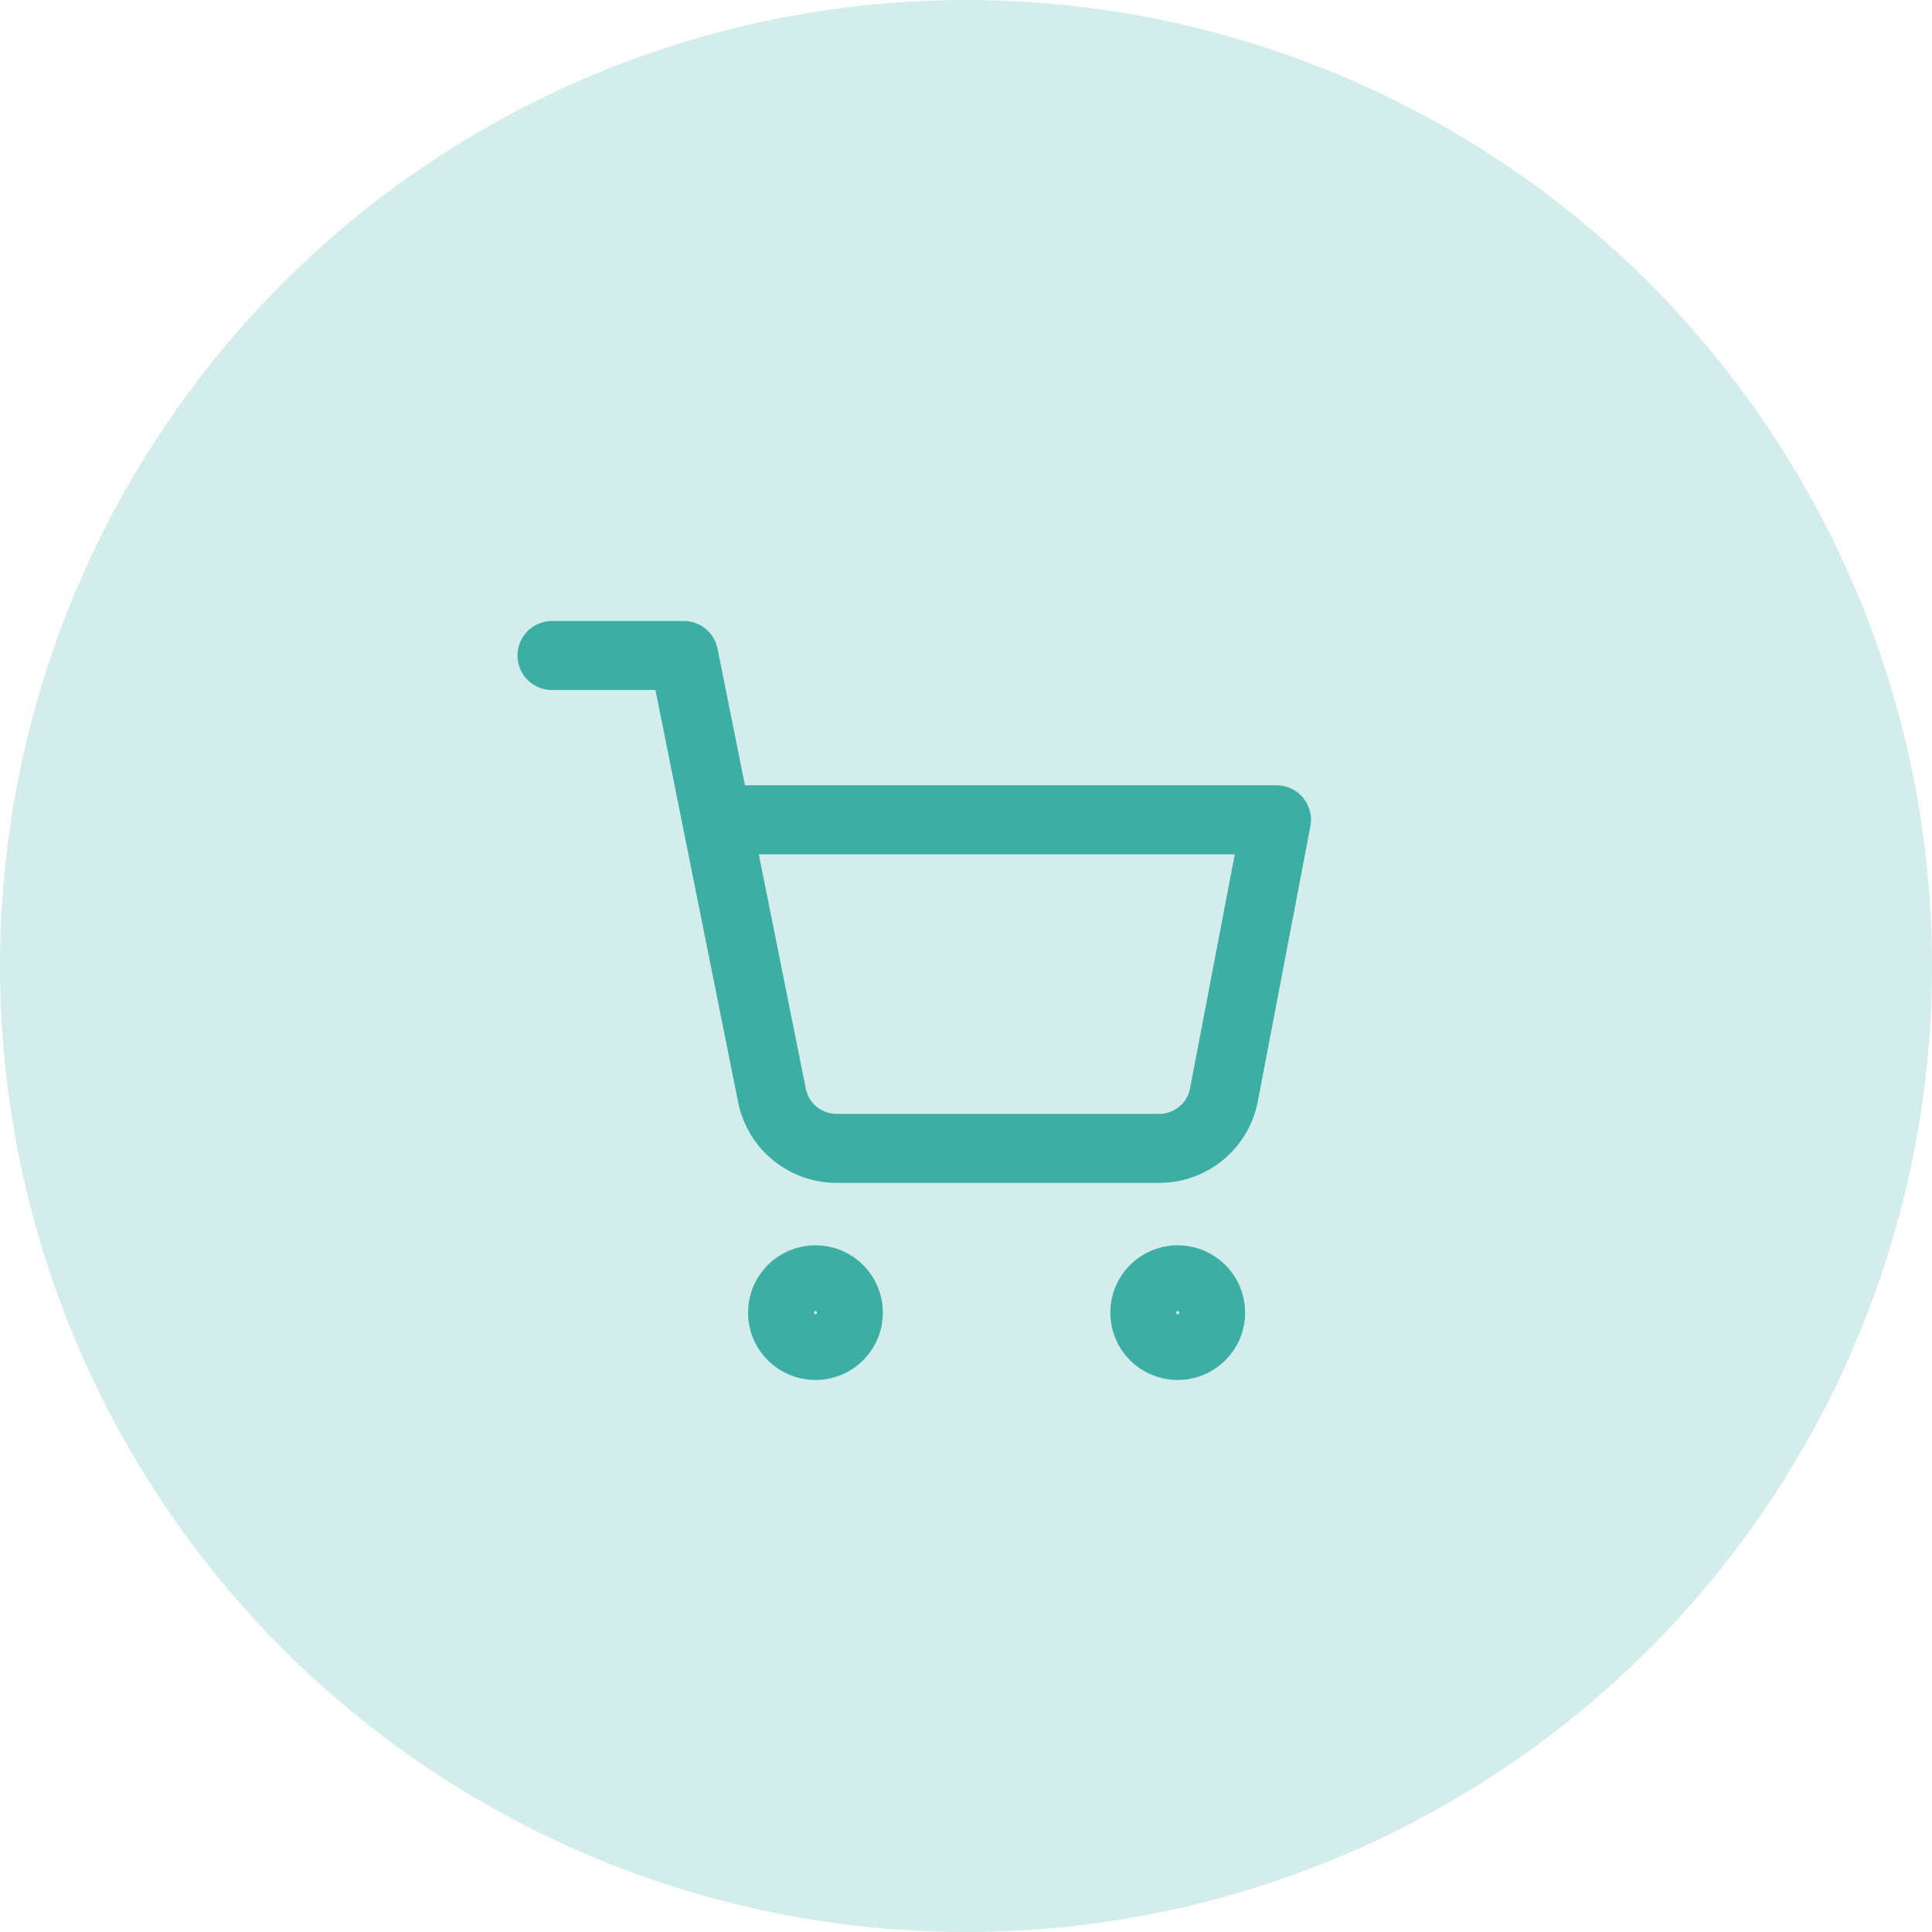
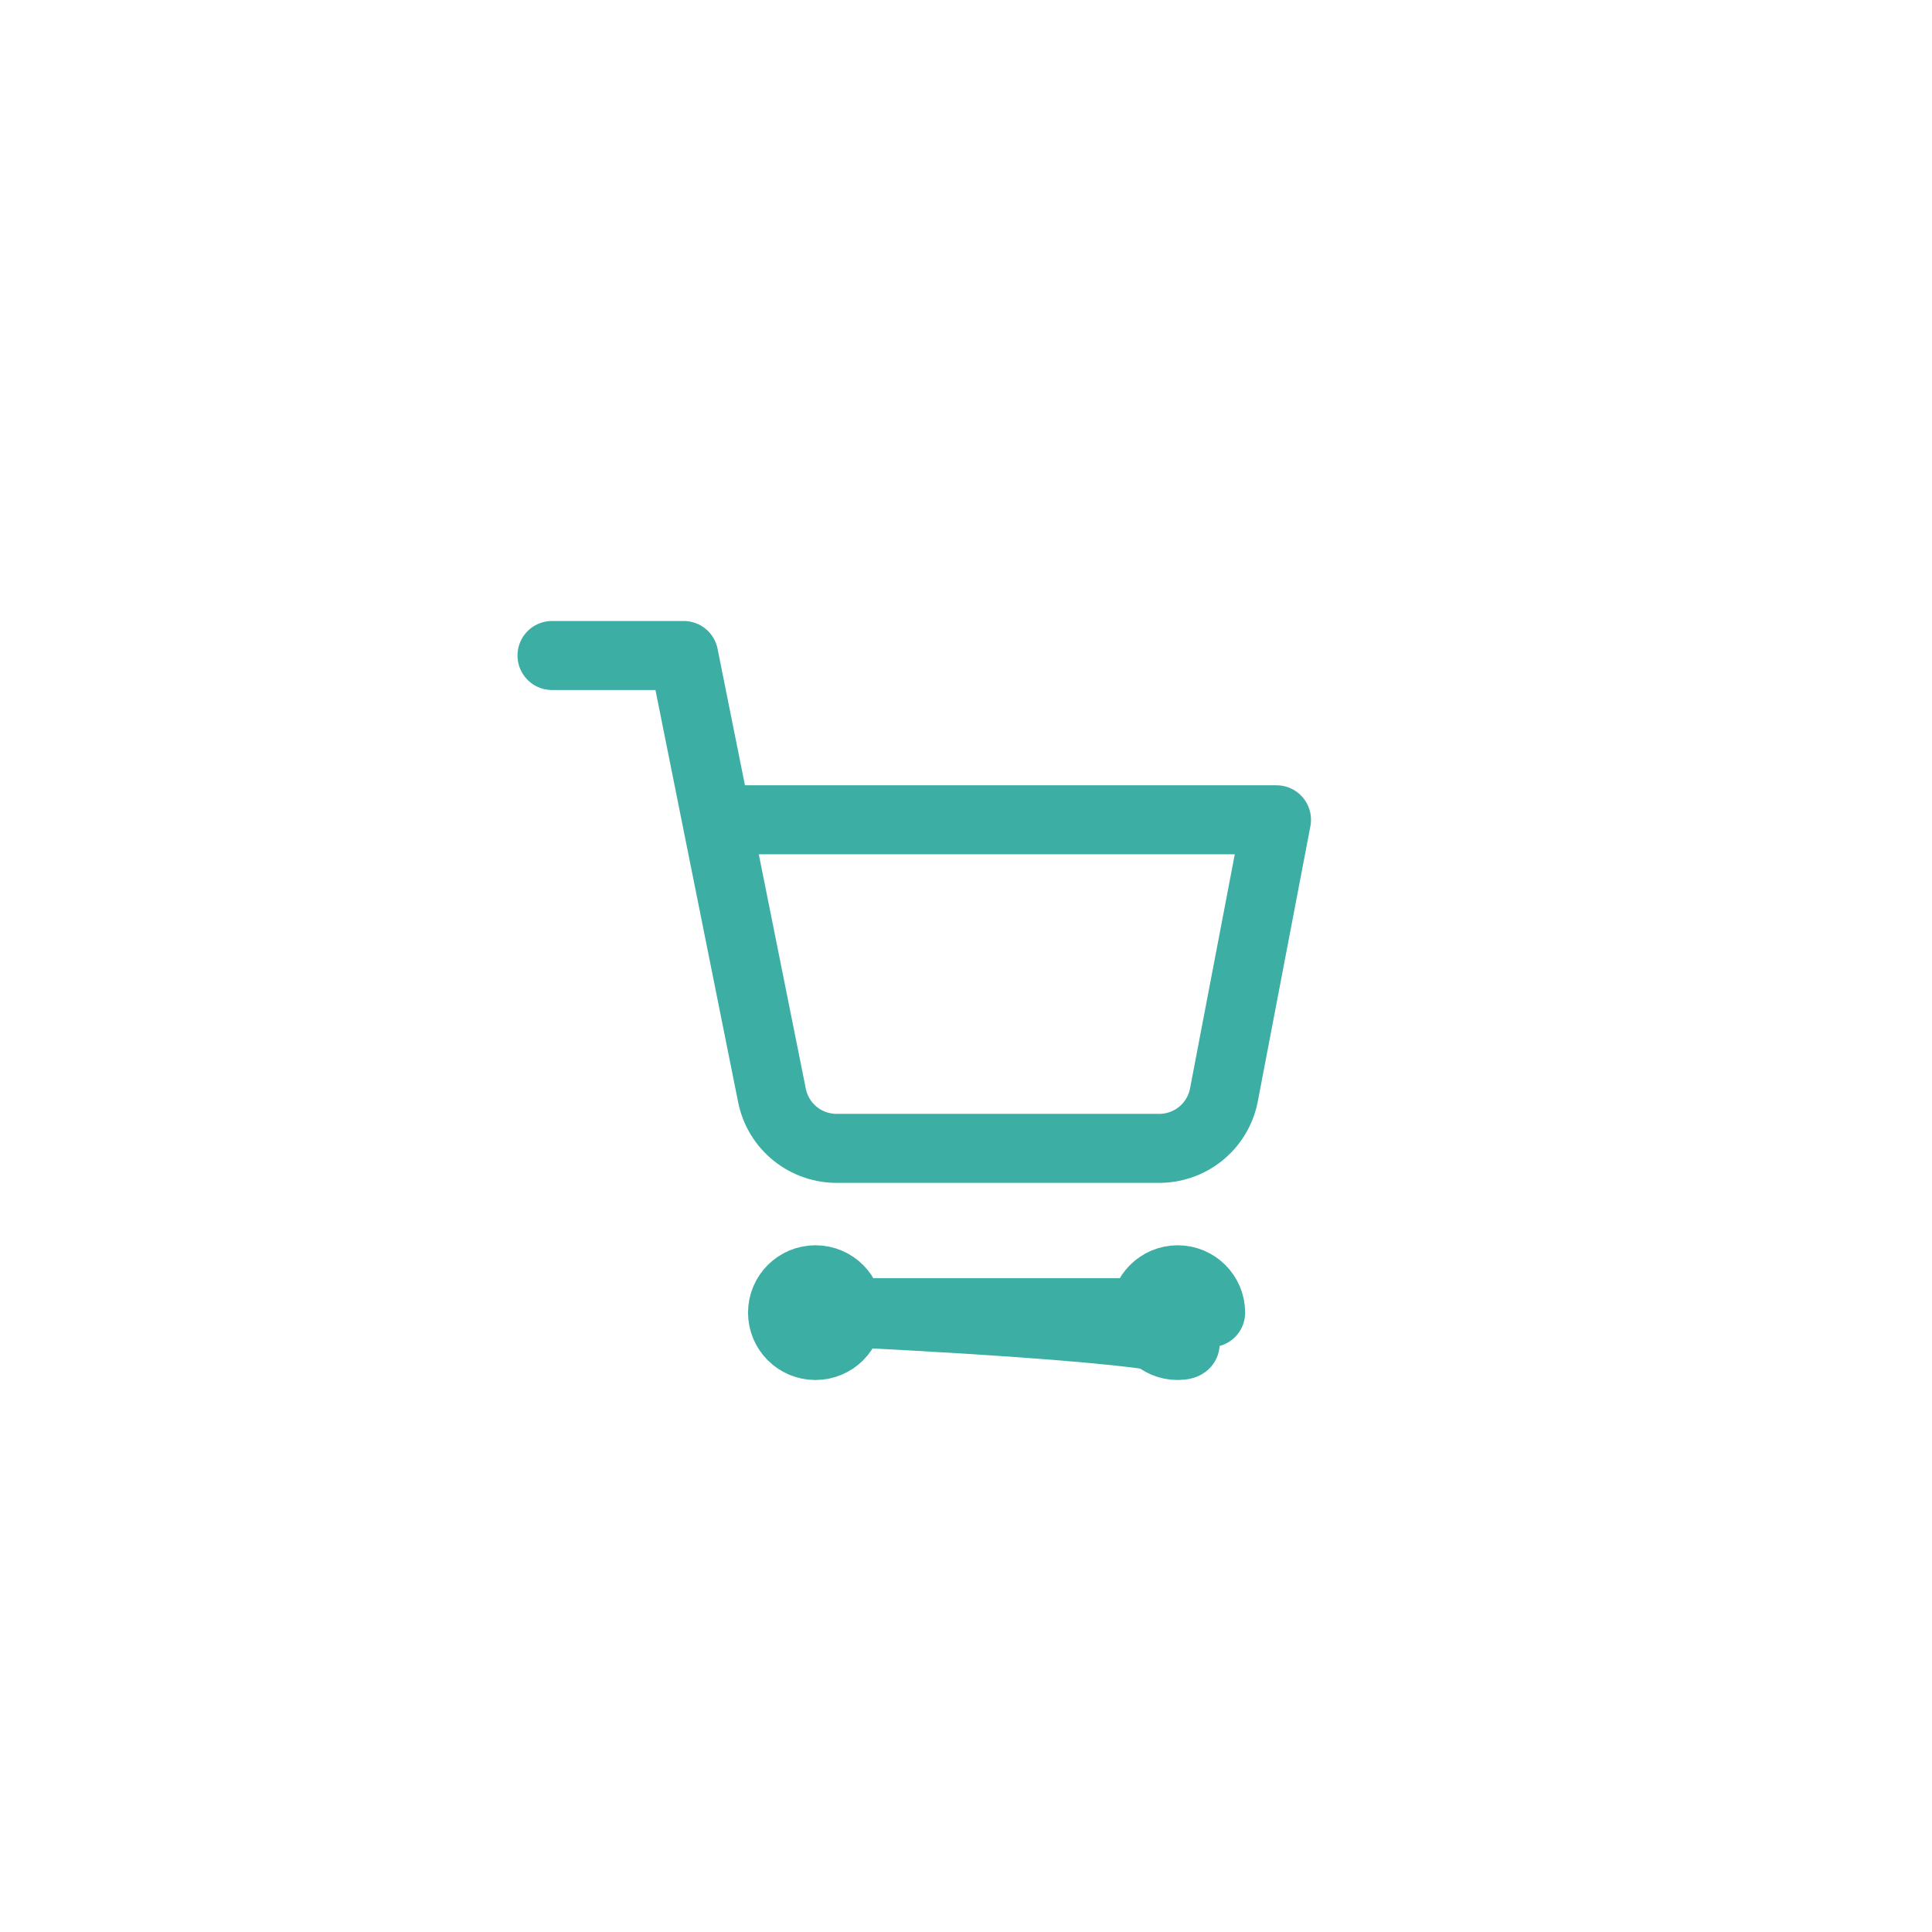
<svg xmlns="http://www.w3.org/2000/svg" width="56" height="56" viewBox="0 0 56 56" fill="none">
-   <circle cx="28" cy="28" r="28" fill="#D2EDEB" />
-   <path d="M16 19H19.818L22.376 31.752C22.464 32.191 22.703 32.585 23.052 32.865C23.401 33.145 23.837 33.294 24.285 33.286H33.564C34.012 33.294 34.448 33.145 34.797 32.865C35.146 32.585 35.385 32.191 35.473 31.752L37 23.762H20.773M24.591 38.048C24.591 38.574 24.164 39 23.636 39C23.109 39 22.682 38.574 22.682 38.048C22.682 37.522 23.109 37.095 23.636 37.095C24.164 37.095 24.591 37.522 24.591 38.048ZM35.091 38.048C35.091 38.574 34.663 39 34.136 39C33.609 39 33.182 38.574 33.182 38.048C33.182 37.522 33.609 37.095 34.136 37.095C34.663 37.095 35.091 37.522 35.091 38.048Z" stroke="#3CAEA3" stroke-width="2" stroke-linecap="round" stroke-linejoin="round" />
+   <path d="M16 19H19.818L22.376 31.752C22.464 32.191 22.703 32.585 23.052 32.865C23.401 33.145 23.837 33.294 24.285 33.286H33.564C34.012 33.294 34.448 33.145 34.797 32.865C35.146 32.585 35.385 32.191 35.473 31.752L37 23.762H20.773M24.591 38.048C24.591 38.574 24.164 39 23.636 39C23.109 39 22.682 38.574 22.682 38.048C22.682 37.522 23.109 37.095 23.636 37.095C24.164 37.095 24.591 37.522 24.591 38.048ZC35.091 38.574 34.663 39 34.136 39C33.609 39 33.182 38.574 33.182 38.048C33.182 37.522 33.609 37.095 34.136 37.095C34.663 37.095 35.091 37.522 35.091 38.048Z" stroke="#3CAEA3" stroke-width="2" stroke-linecap="round" stroke-linejoin="round" />
</svg>